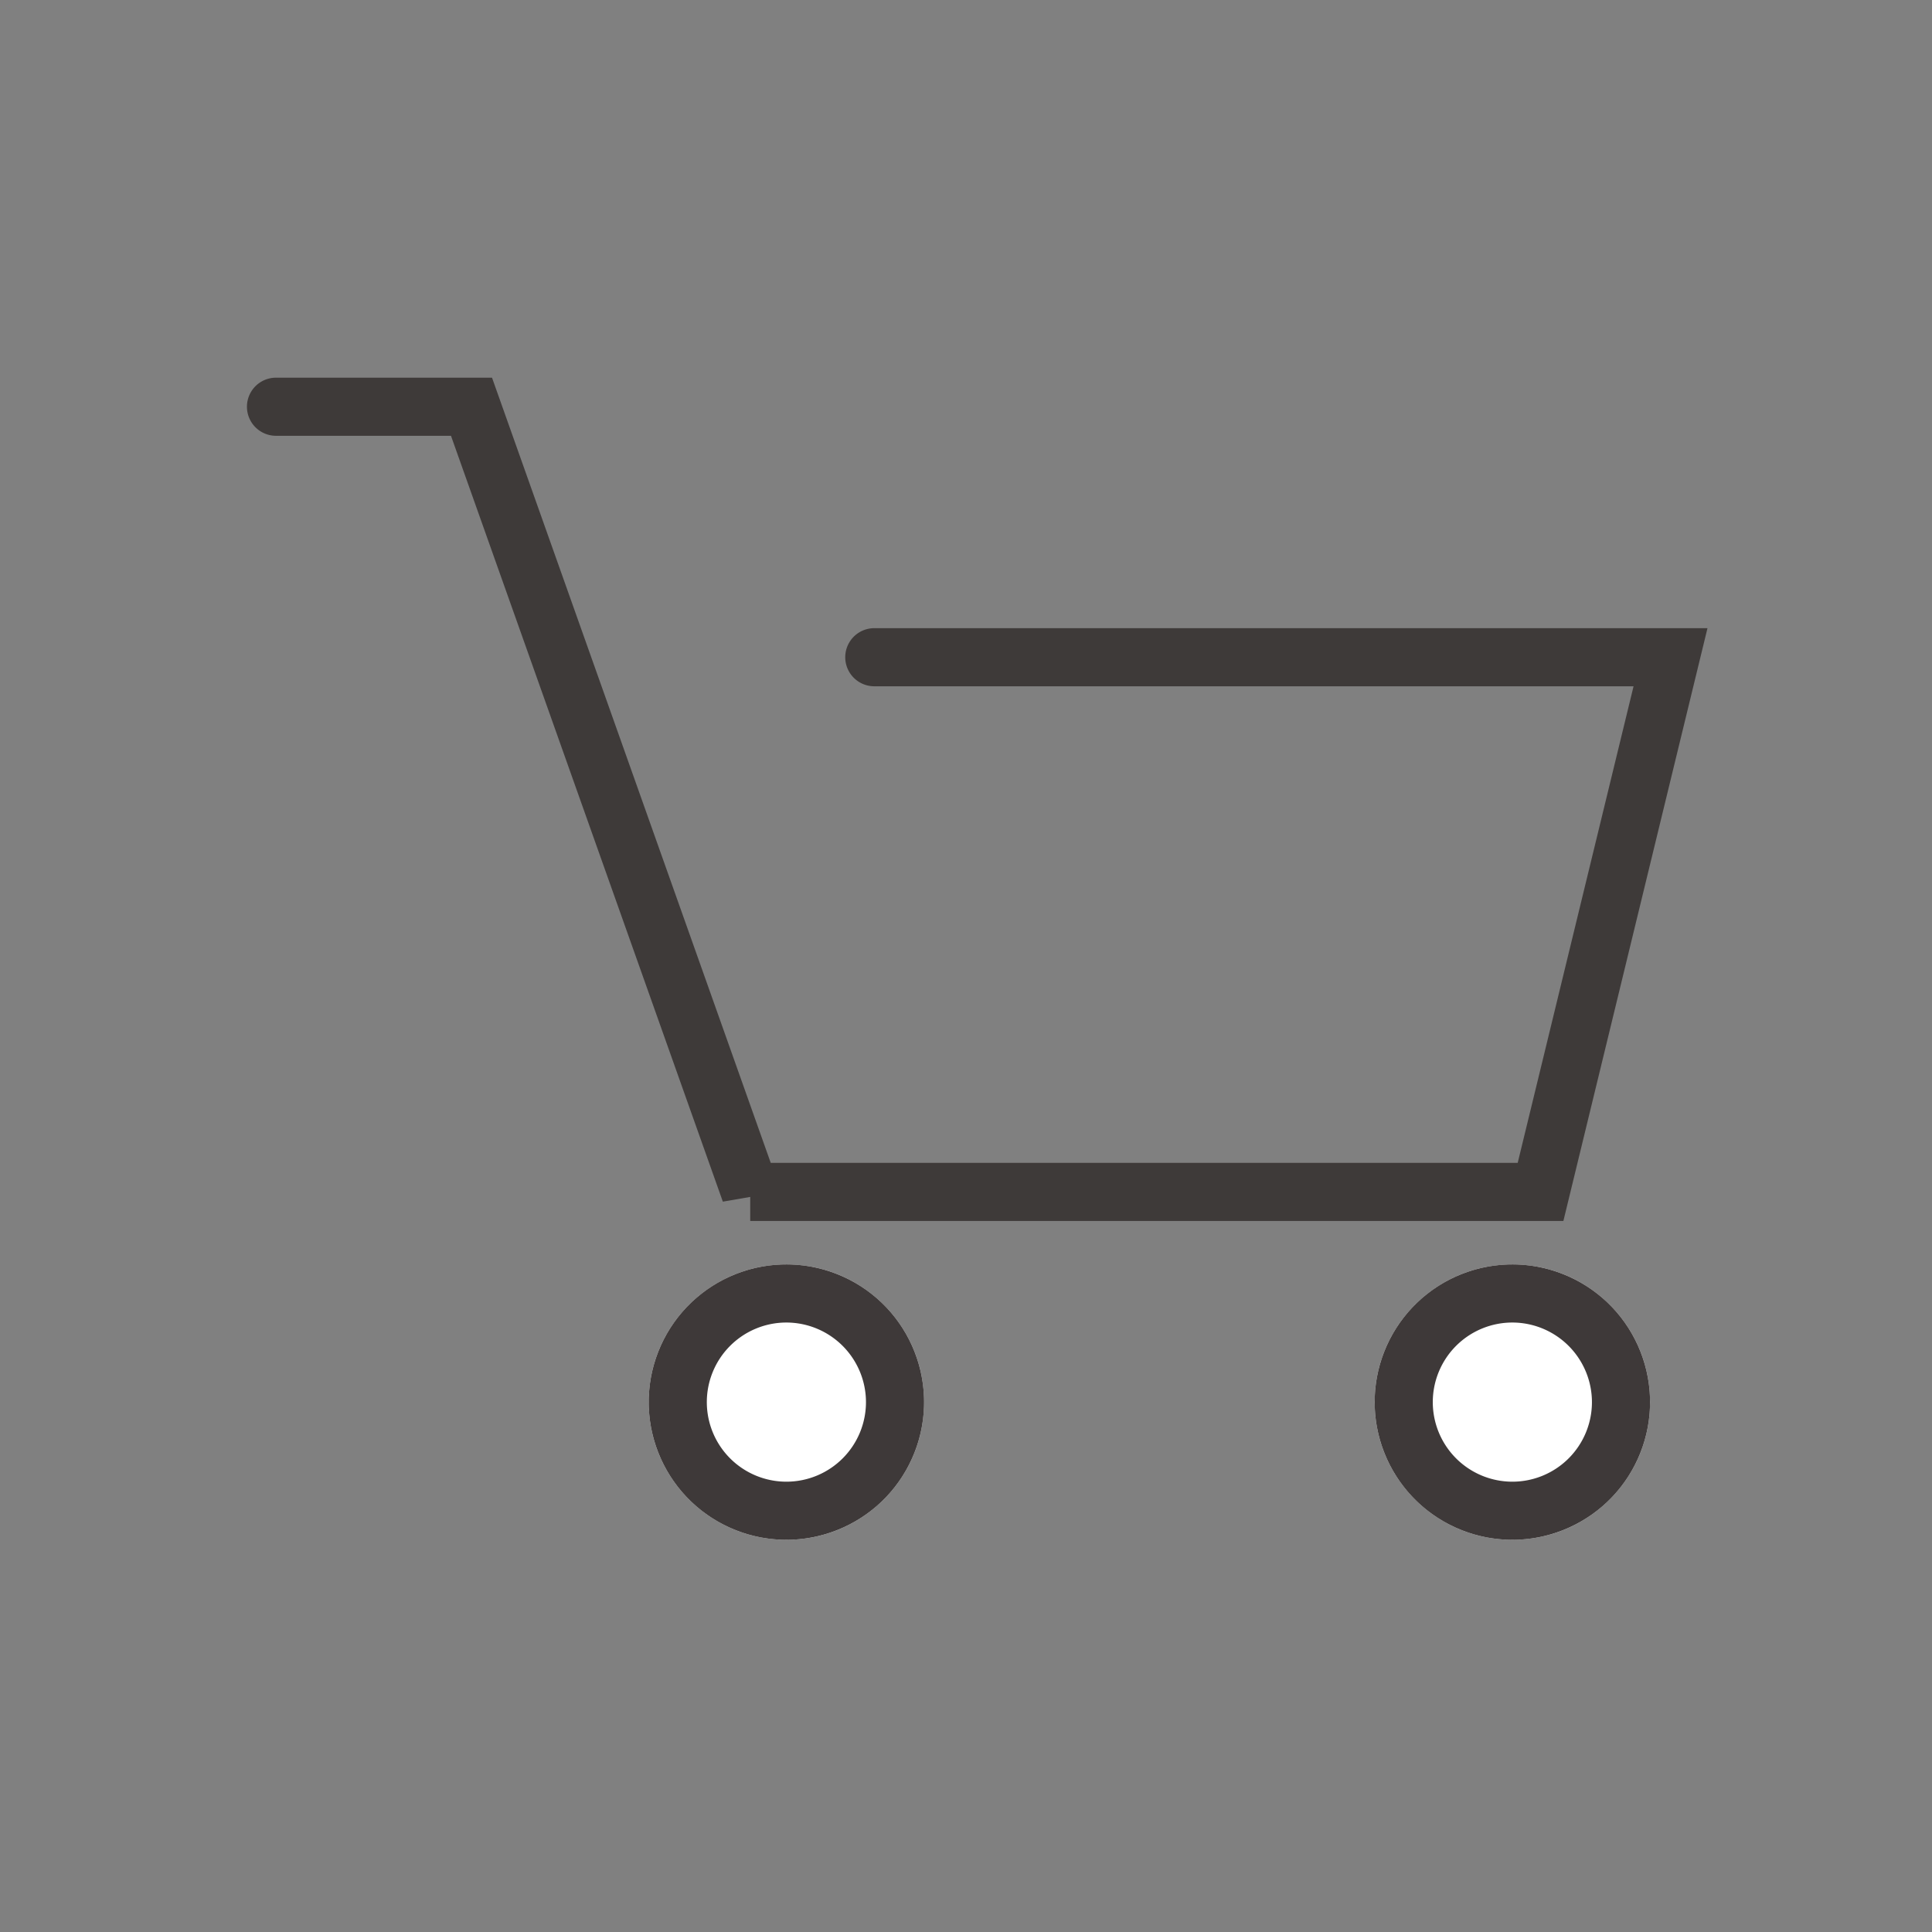
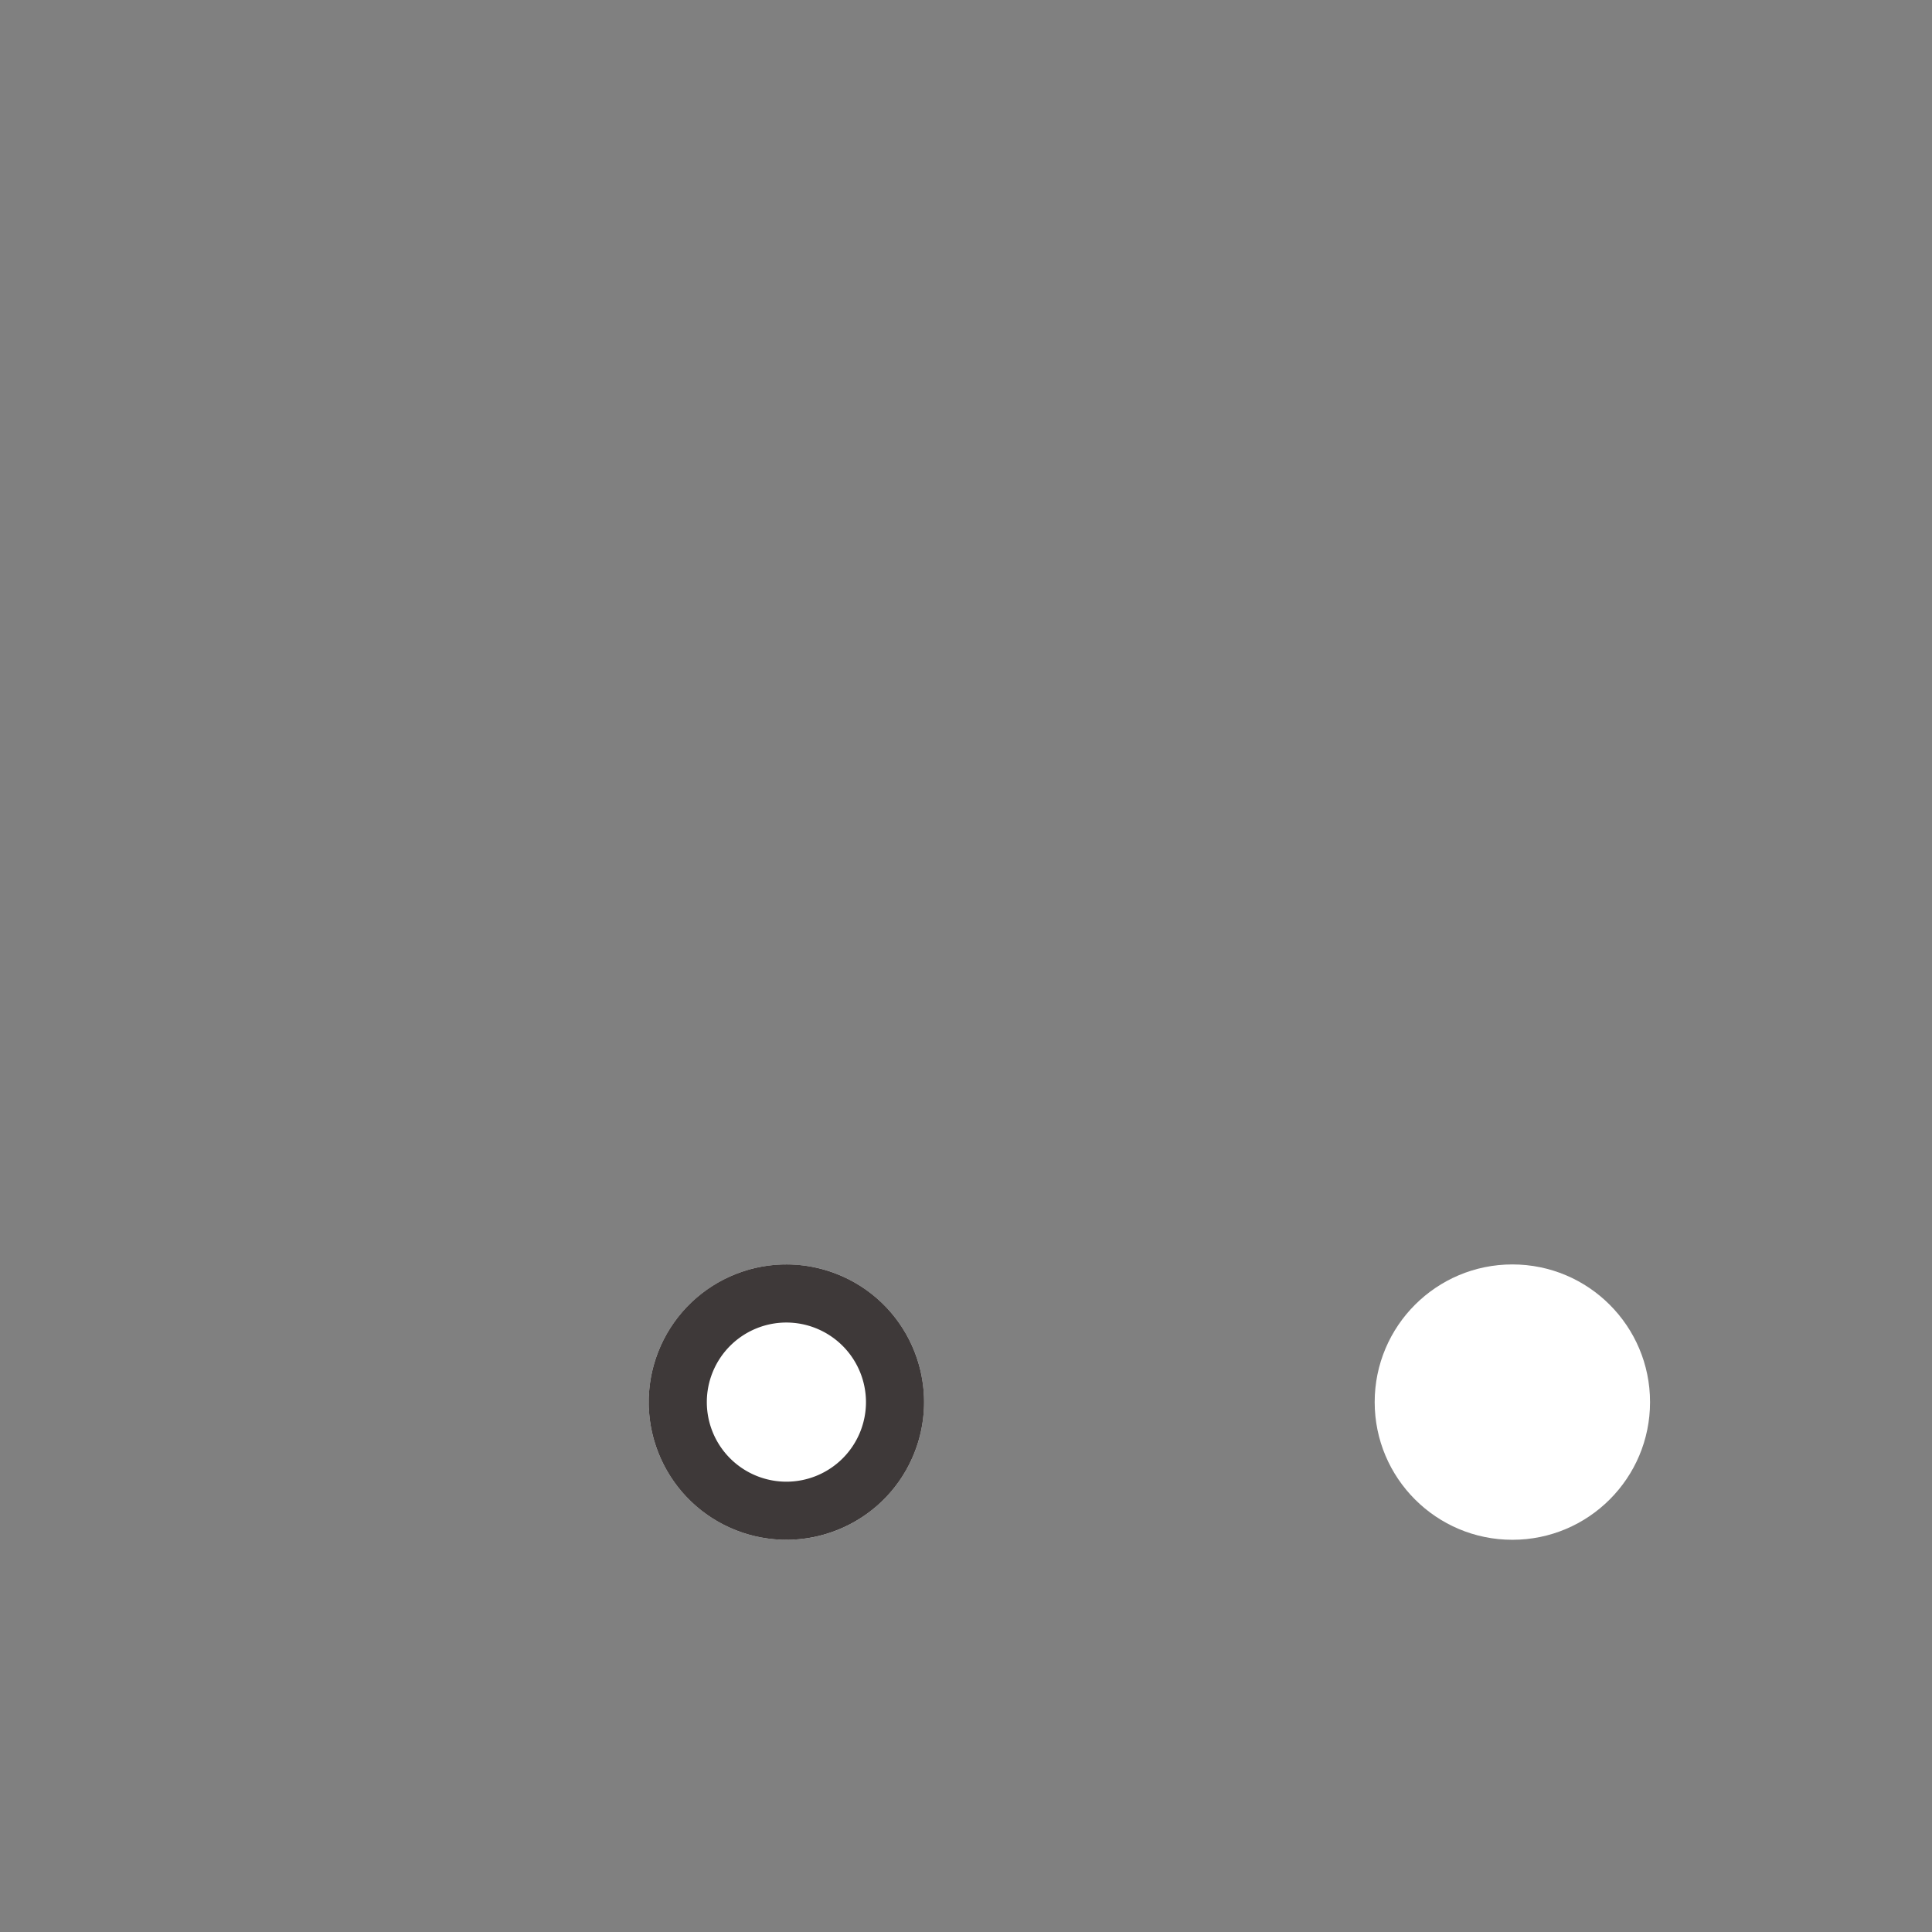
<svg xmlns="http://www.w3.org/2000/svg" width="133" height="133">
  <rect width="100%" height="100%" fill="#808080" stroke="none" />
-   <path fill="none" d="M0 0h133v133H0z" />
+   <path fill="none" d="M0 0h133v133z" />
  <g transform="translate(19 28)">
-     <path d="M88.624 56.053H32.646v-1.656l-1.885.325L12.046 2H0a2 2 0 010-4h14.871l19.187 54.053h51.421l7.976-32.809H41.187a2 2 0 110-4h57.357z" fill="#3e3a39" />
    <circle cx="9.478" cy="9.478" r="9.478" transform="translate(75.634 59.044)" fill="#fff" />
-     <path d="M85.112 63.044a5.478 5.478 0 105.478 5.478 5.484 5.484 0 00-5.478-5.478m0-4a9.478 9.478 0 11-9.478 9.478 9.478 9.478 0 019.478-9.478z" fill="#3e3939" />
    <circle cx="9.478" cy="9.478" r="9.478" transform="translate(25.658 59.044)" fill="#fff" />
    <path d="M35.136 63.044a5.478 5.478 0 105.478 5.478 5.484 5.484 0 00-5.478-5.478m0-4a9.478 9.478 0 11-9.478 9.478 9.478 9.478 0 019.478-9.478z" fill="#3e3939" />
  </g>
</svg>